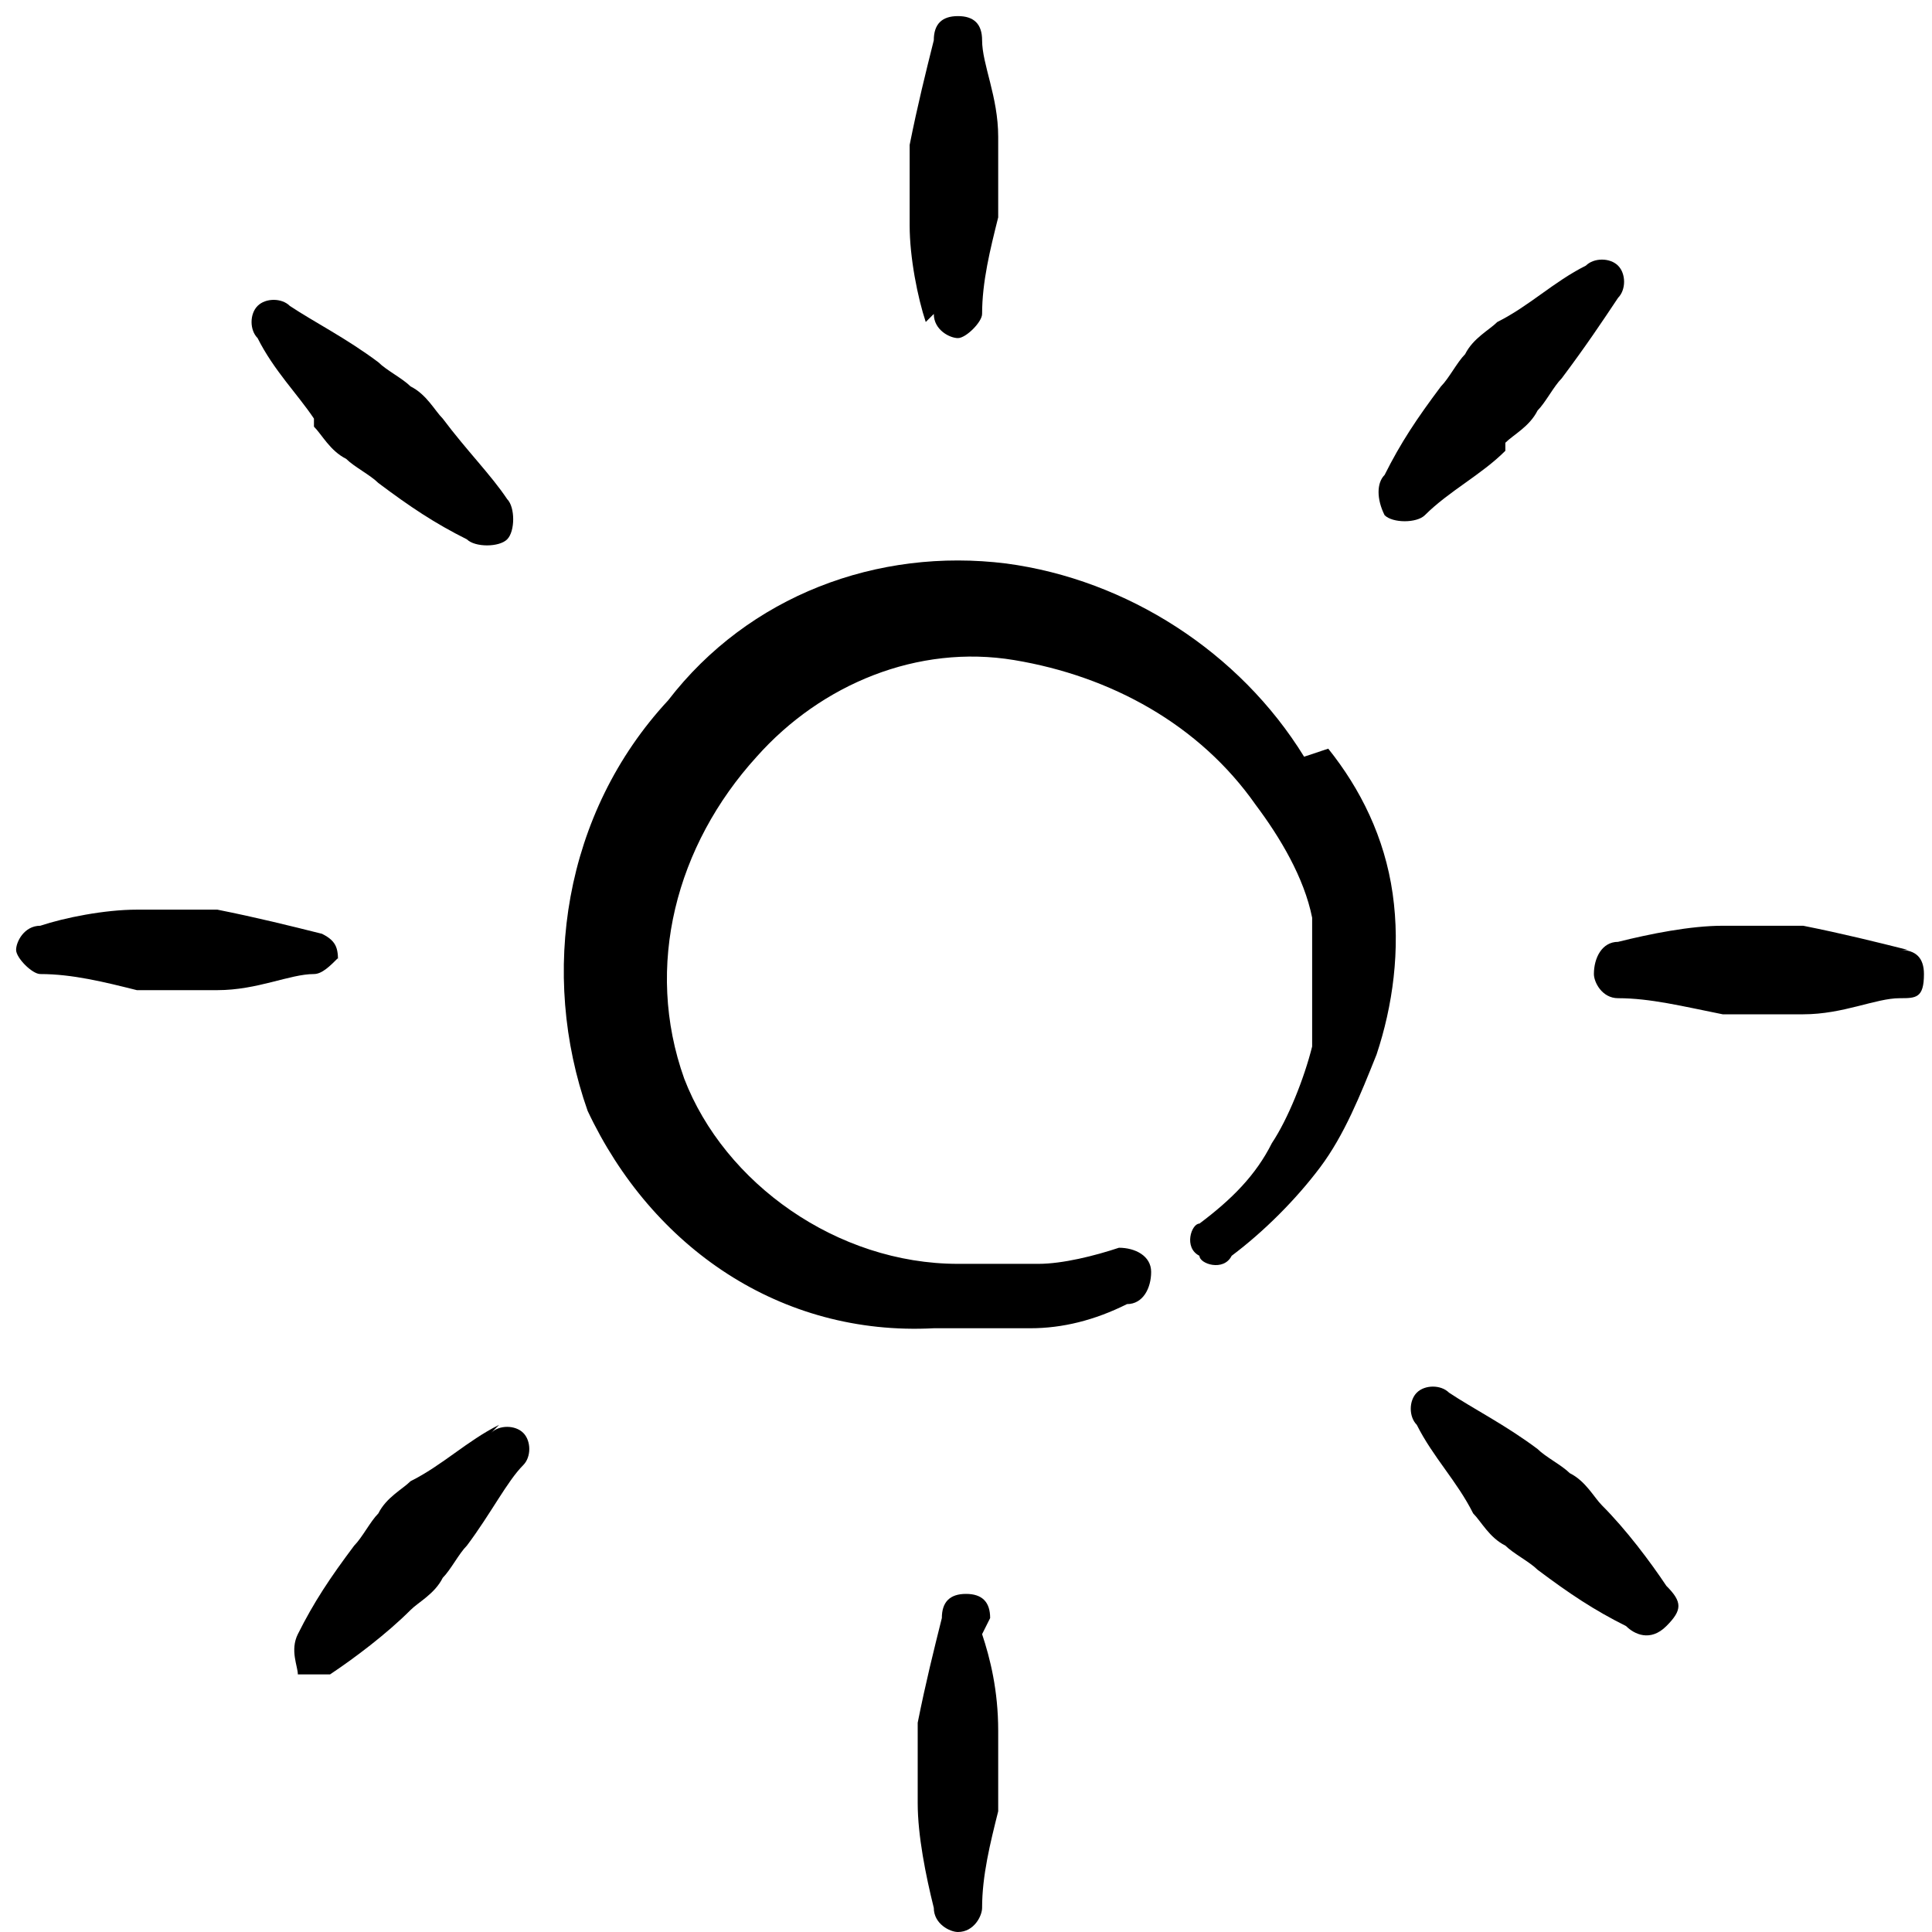
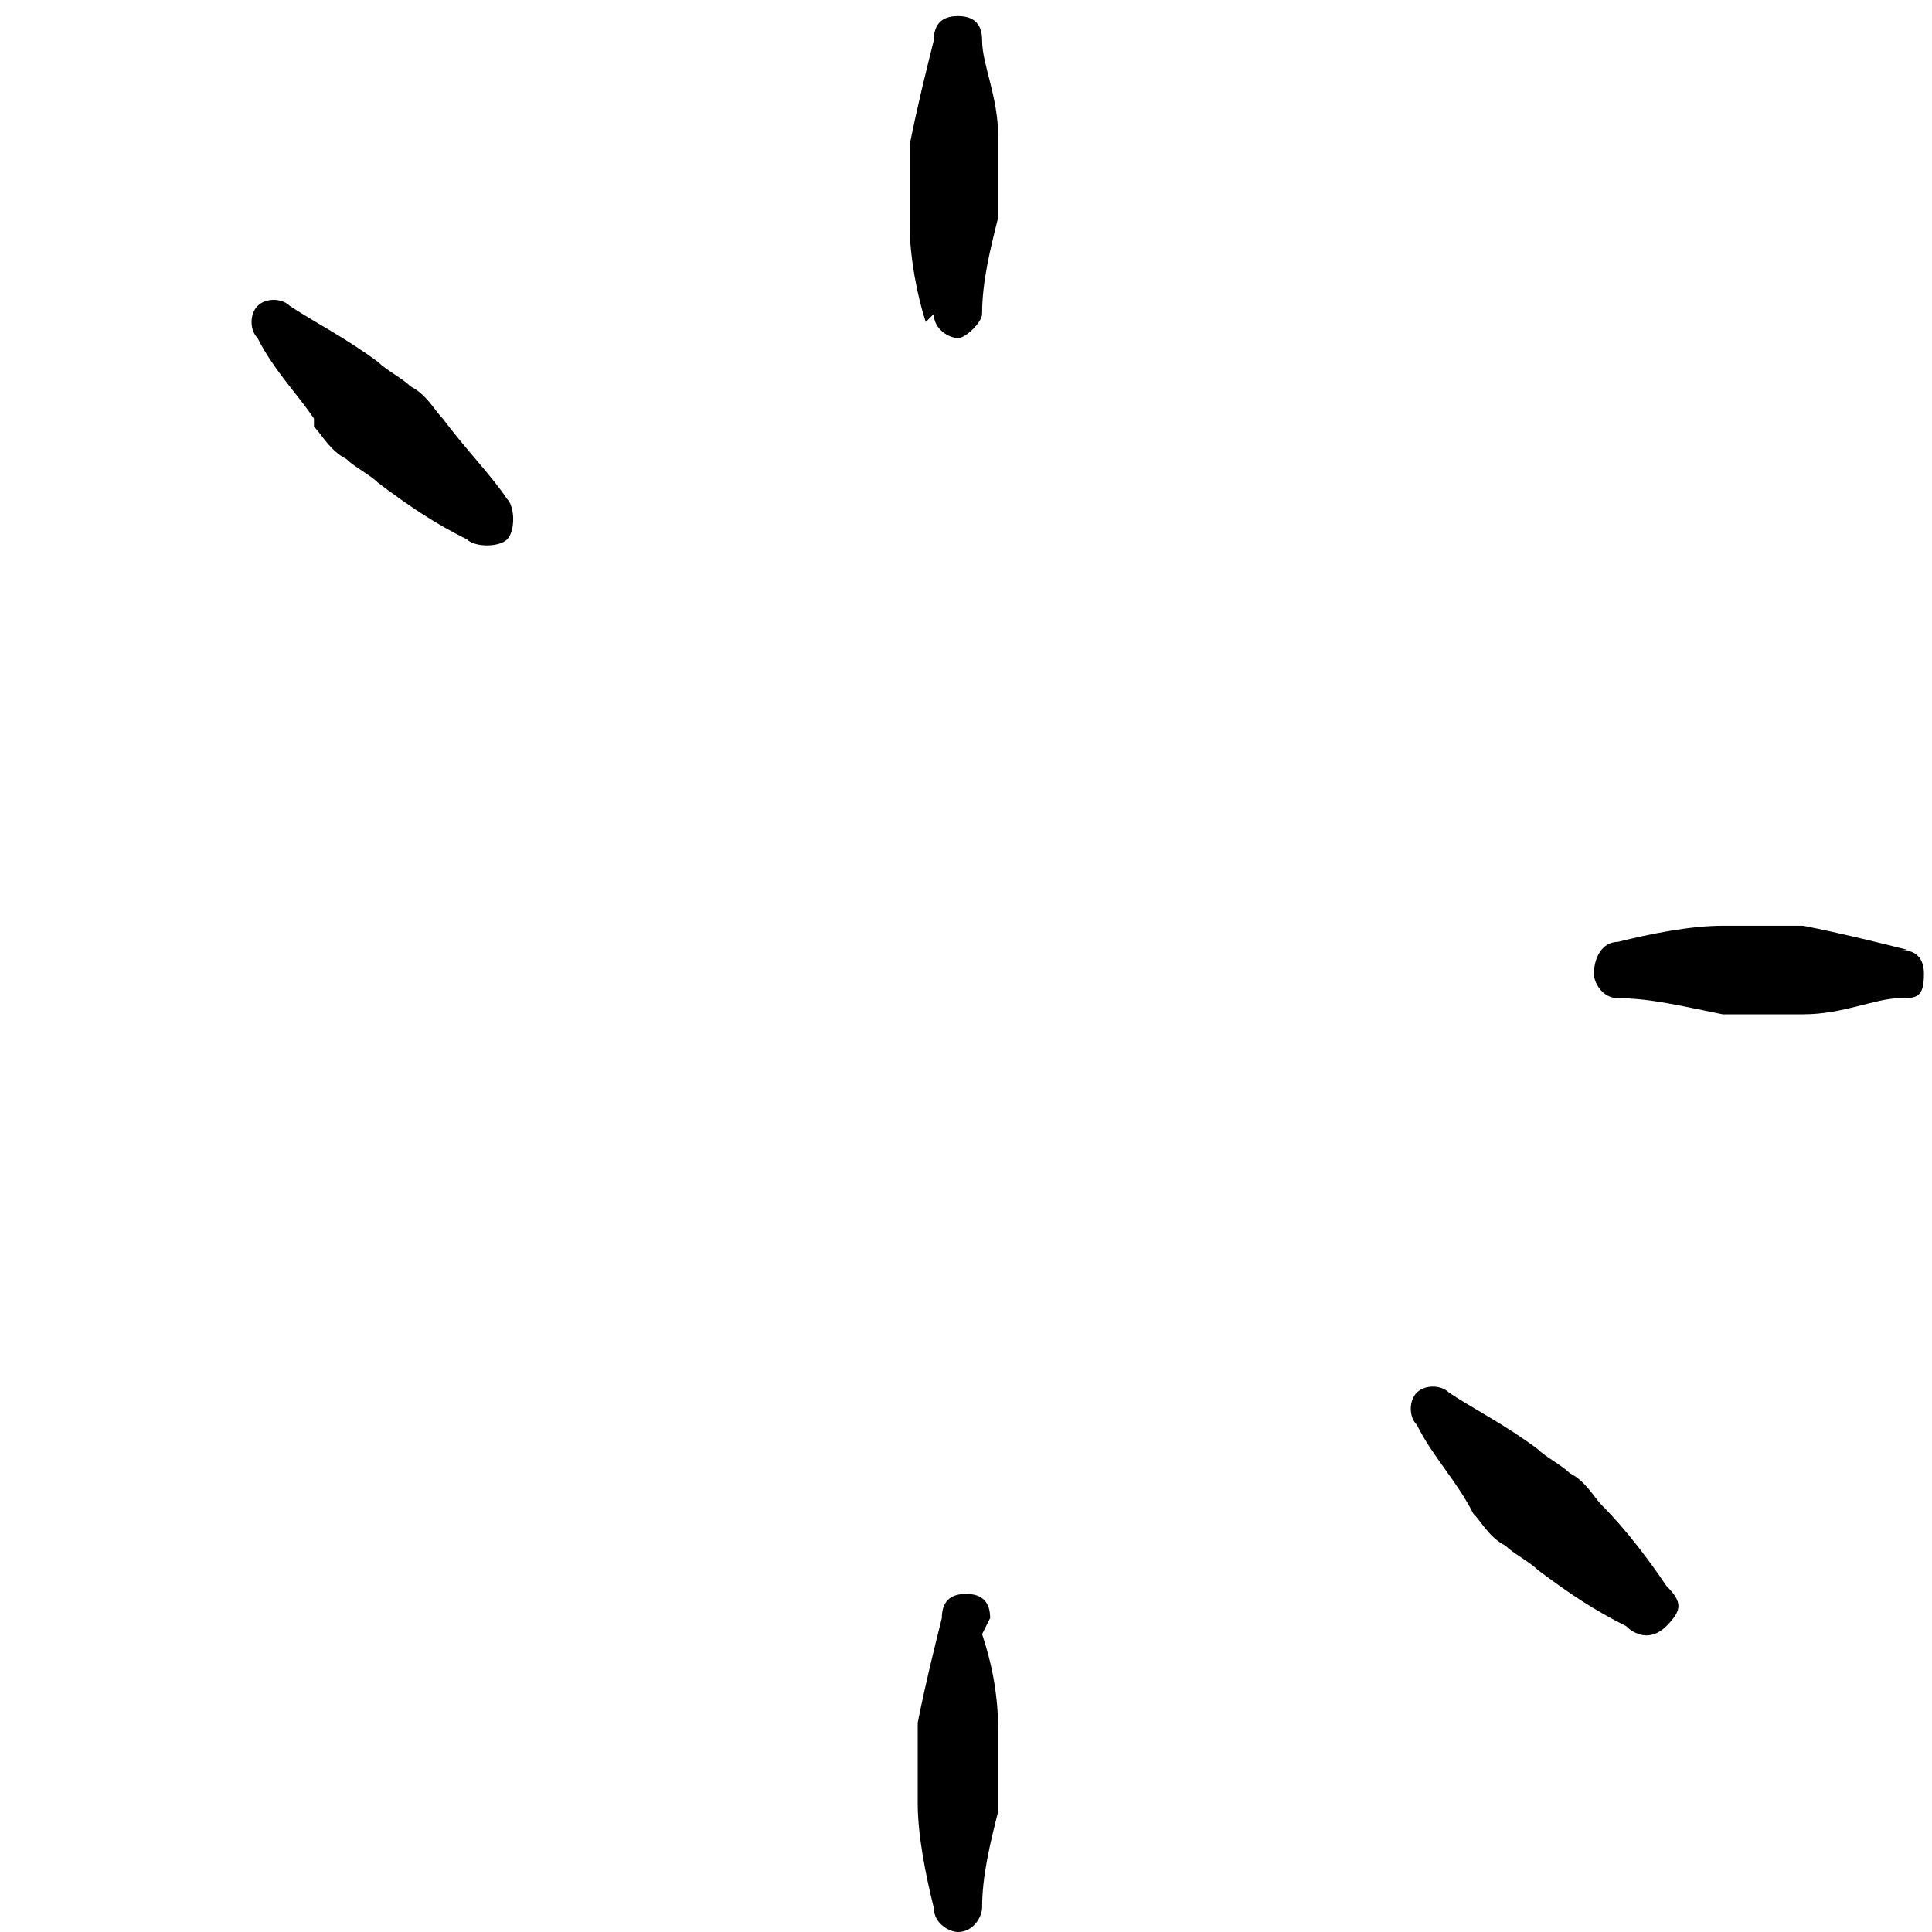
<svg xmlns="http://www.w3.org/2000/svg" width="24" height="24" version="1.1" viewBox="0 0 24 24">
  <defs>
    <style>
      .cls-1 {
        fill-rule: evenodd;
      }
    </style>
  </defs>
  <g>
    <g id="Controls-Brightness-Increase--Streamline-Freehand.svg">
      <g>
-         <path class="cls-1" d="M16.2,9.4c-.8-1.3-2.2-2.2-3.7-2.4-1.6-.2-3.2.4-4.2,1.7-1.3,1.4-1.6,3.4-1,5.1.8,1.7,2.4,2.8,4.3,2.7.4,0,.8,0,1.2,0,.4,0,.8-.1,1.2-.3.2,0,.3-.2.3-.4s-.2-.3-.4-.3c0,0,0,0,0,0-.3.1-.7.2-1,.2-.3,0-.7,0-1,0-1.5,0-2.9-1-3.4-2.3-.5-1.4-.1-2.9.9-4,.8-.9,2-1.4,3.2-1.2,1.2.2,2.3.8,3,1.8.3.4.6.9.7,1.4,0,.5,0,1.1,0,1.6-.1.4-.3.9-.5,1.2-.2.4-.5.7-.9,1-.1,0-.2.3,0,.4,0,.1.3.2.4,0,.4-.3.8-.7,1.1-1.1.3-.4.5-.9.7-1.4.2-.6.3-1.3.2-2-.1-.7-.4-1.3-.8-1.8Z" />
        <path class="cls-1" d="M11.6,3.9c0,.2.2.3.3.3s.3-.2.3-.3c0-.4.1-.8.2-1.2v-.5c0-.2,0-.4,0-.5,0-.5-.2-.9-.2-1.2,0-.2-.1-.3-.3-.3-.2,0-.3.1-.3.3-.1.4-.2.8-.3,1.3,0,.2,0,.4,0,.5,0,.2,0,.4,0,.5,0,.4.1.9.2,1.2Z" />
        <path class="cls-1" d="M23.7,11.8c-.4-.1-.8-.2-1.3-.3-.2,0-.4,0-.5,0-.2,0-.4,0-.5,0-.4,0-.9.1-1.3.2-.2,0-.3.2-.3.4,0,.1.1.3.3.3.4,0,.8.1,1.3.2.2,0,.4,0,.5,0,.2,0,.4,0,.5,0,.5,0,.9-.2,1.2-.2.2,0,.3,0,.3-.3,0-.2-.1-.3-.3-.3,0,0,0,0,0,0Z" />
        <path class="cls-1" d="M12.3,20.1c0-.2-.1-.3-.3-.3,0,0,0,0,0,0-.2,0-.3.1-.3.3-.1.4-.2.8-.3,1.3,0,.2,0,.4,0,.5,0,.2,0,.4,0,.5,0,.4.1.9.2,1.3,0,.2.2.3.3.3.2,0,.3-.2.3-.3,0-.4.1-.8.2-1.2v-.5c0-.2,0-.4,0-.5,0-.5-.1-.9-.2-1.2Z" />
-         <path class="cls-1" d="M4.2,12c0-.2,0-.3-.2-.4,0,0,0,0,0,0-.4-.1-.8-.2-1.3-.3-.2,0-.4,0-.5,0h-.5c-.4,0-.9.1-1.2.2-.2,0-.3.2-.3.3s.2.3.3.3c.4,0,.8.1,1.2.2.2,0,.4,0,.5,0,.2,0,.4,0,.5,0,.5,0,.9-.2,1.2-.2.1,0,.2-.1.3-.2Z" />
        <path class="cls-1" d="M3.9,5.3c.1.1.2.3.4.4.1.1.3.2.4.3.4.3.7.5,1.1.7.1.1.4.1.5,0,.1-.1.1-.4,0-.5-.2-.3-.5-.6-.8-1-.1-.1-.2-.3-.4-.4-.1-.1-.3-.2-.4-.3-.4-.3-.8-.5-1.1-.7-.1-.1-.3-.1-.4,0,0,0,0,0,0,0-.1.1-.1.3,0,.4.2.4.5.7.7,1Z" />
-         <path class="cls-1" d="M18.7,5.5c.1-.1.3-.2.4-.4.1-.1.2-.3.3-.4.3-.4.5-.7.7-1,.1-.1.1-.3,0-.4,0,0,0,0,0,0-.1-.1-.3-.1-.4,0,0,0,0,0,0,0-.4.2-.7.5-1.1.7-.1.1-.3.2-.4.4-.1.1-.2.3-.3.4-.3.4-.5.7-.7,1.1-.1.1-.1.3,0,.5,0,0,0,0,0,0,.1.1.4.1.5,0,.3-.3.7-.5,1-.8Z" />
        <path class="cls-1" d="M19.9,18.7c-.1-.1-.2-.3-.4-.4-.1-.1-.3-.2-.4-.3-.4-.3-.8-.5-1.1-.7-.1-.1-.3-.1-.4,0-.1.1-.1.3,0,.4,0,0,0,0,0,0,.2.4.5.7.7,1.1.1.1.2.3.4.4.1.1.3.2.4.3.4.3.7.5,1.1.7.1.1.3.2.5,0s.2-.3,0-.5c0,0,0,0,0,0-.2-.3-.5-.7-.8-1Z" />
-         <path class="cls-1" d="M6.2,17.7c-.4.2-.7.5-1.1.7-.1.1-.3.2-.4.4-.1.1-.2.3-.3.4-.3.4-.5.7-.7,1.1-.1.2,0,.4,0,.5.1,0,.3,0,.4,0,.3-.2.7-.5,1-.8.1-.1.3-.2.4-.4.1-.1.2-.3.3-.4.3-.4.5-.8.7-1,.1-.1.1-.3,0-.4-.1-.1-.3-.1-.4,0Z" />
      </g>
    </g>
  </g>
</svg>